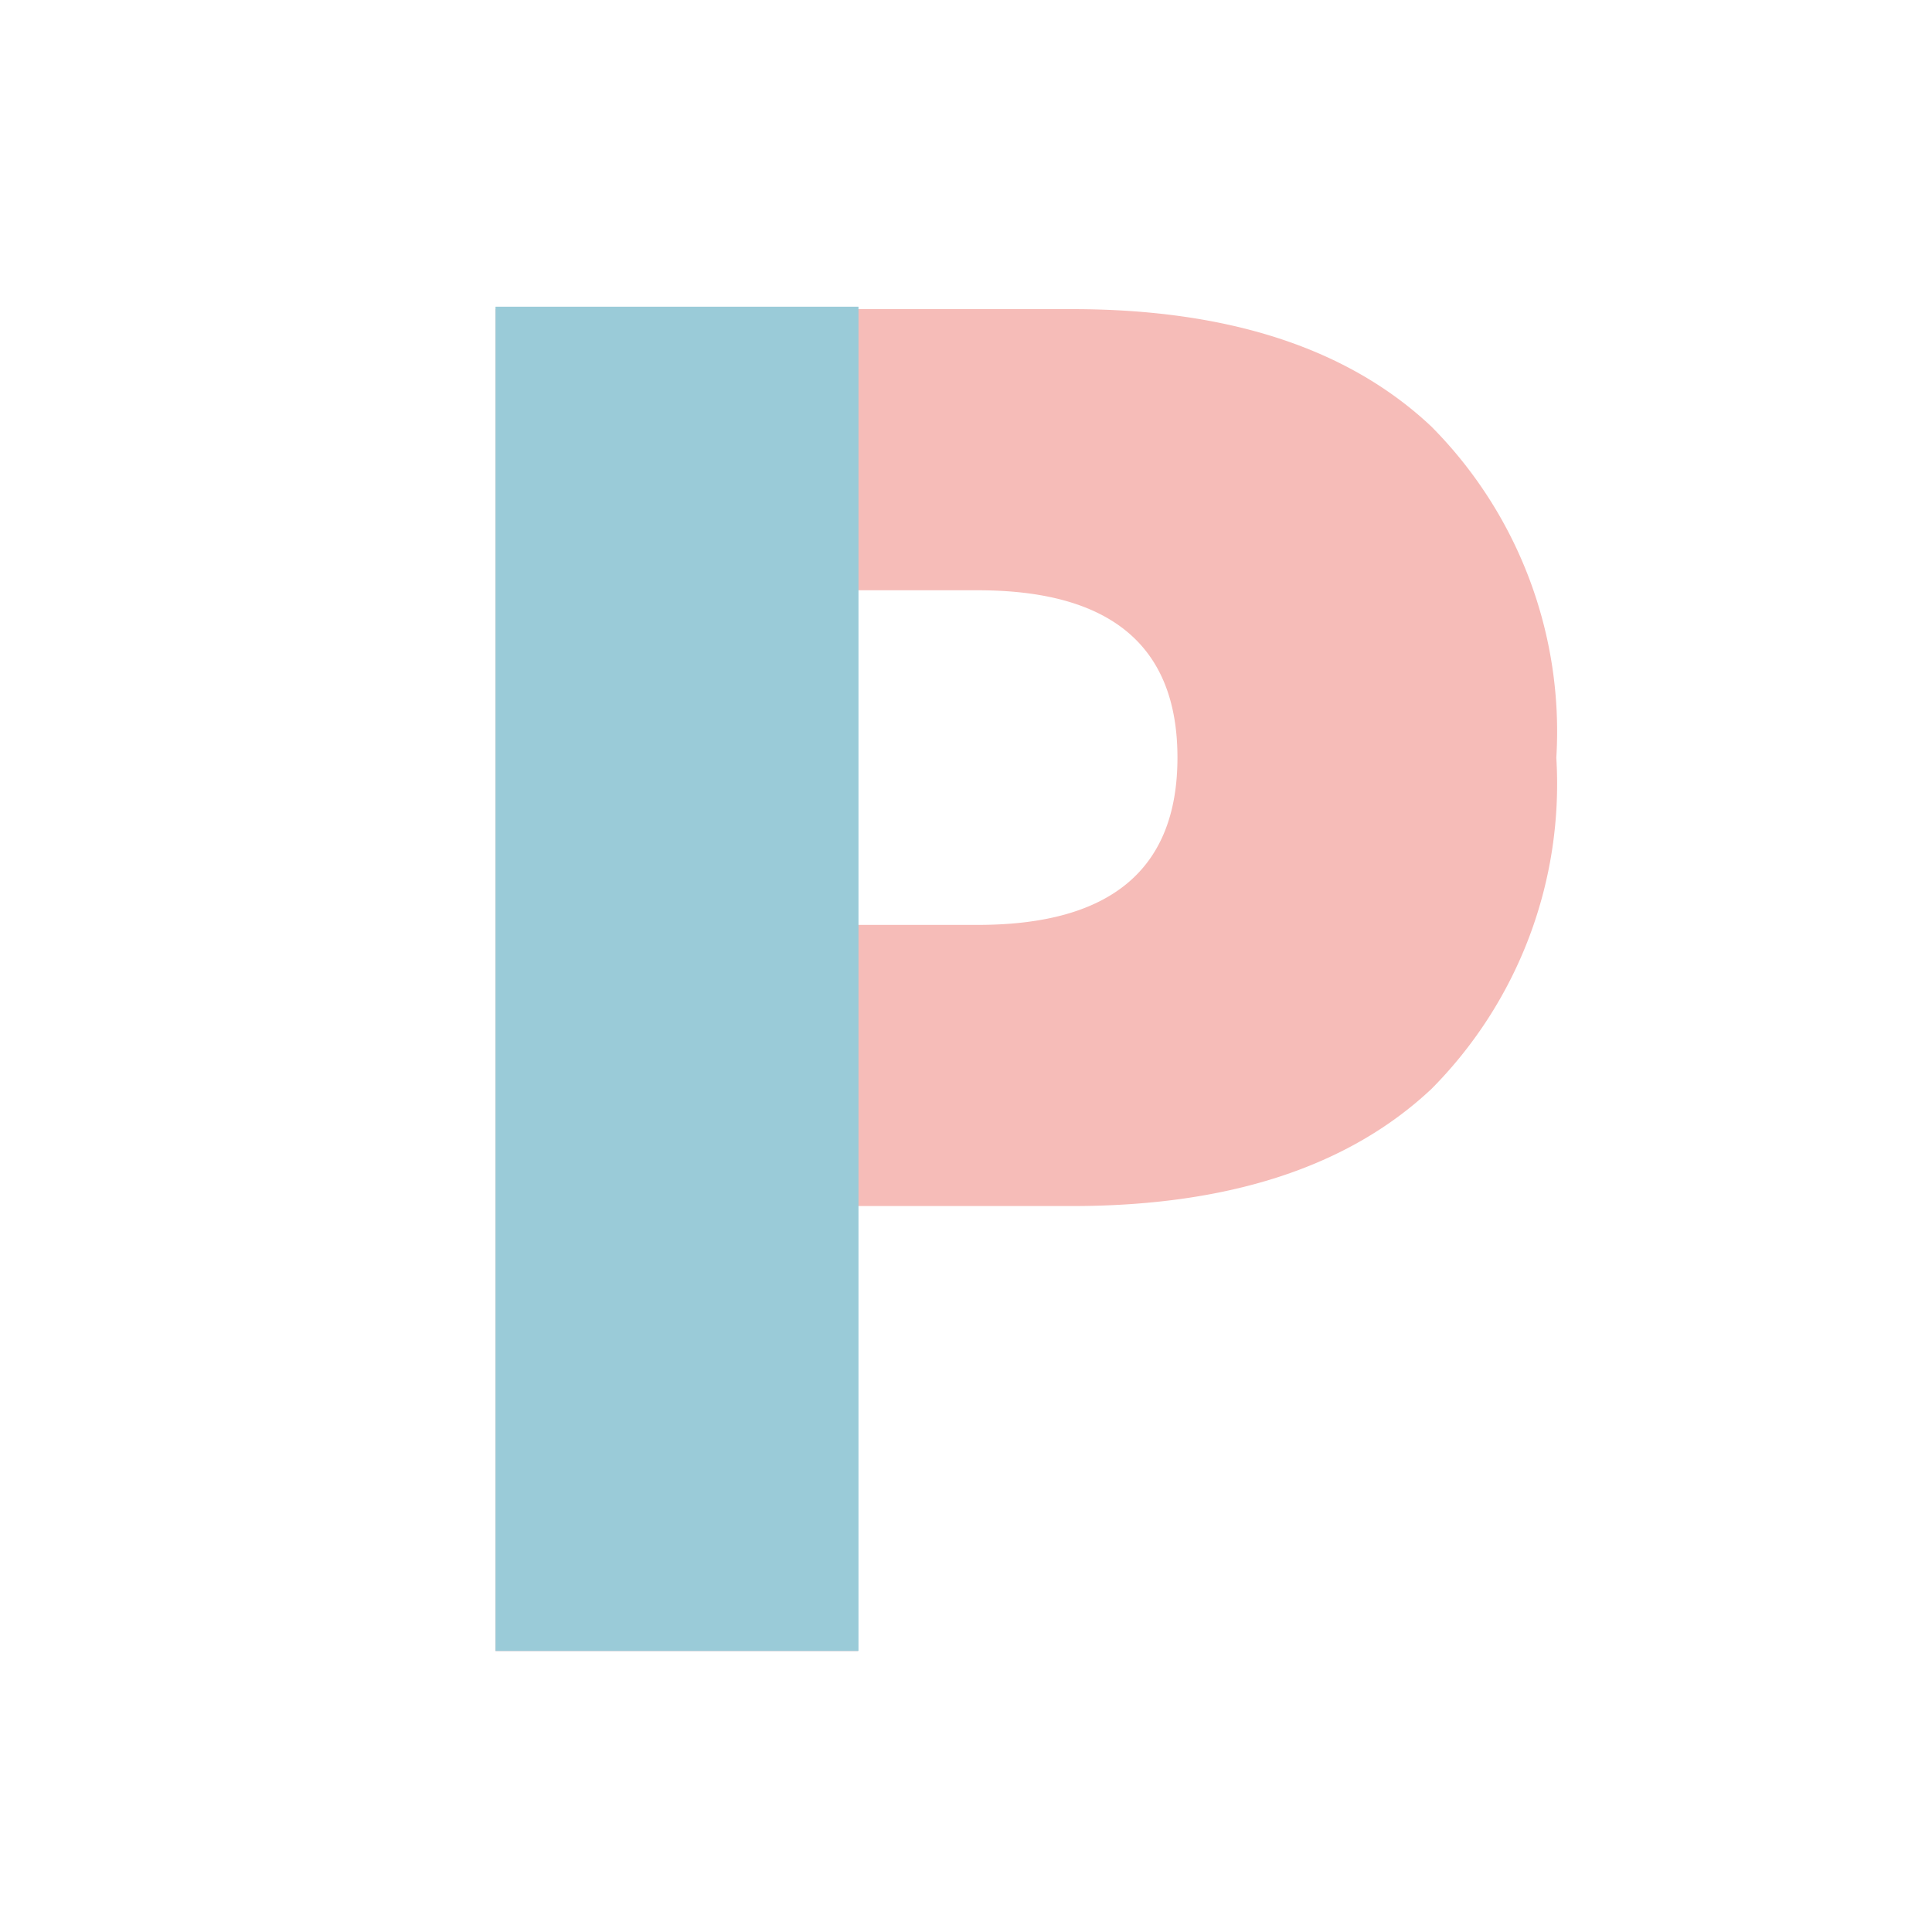
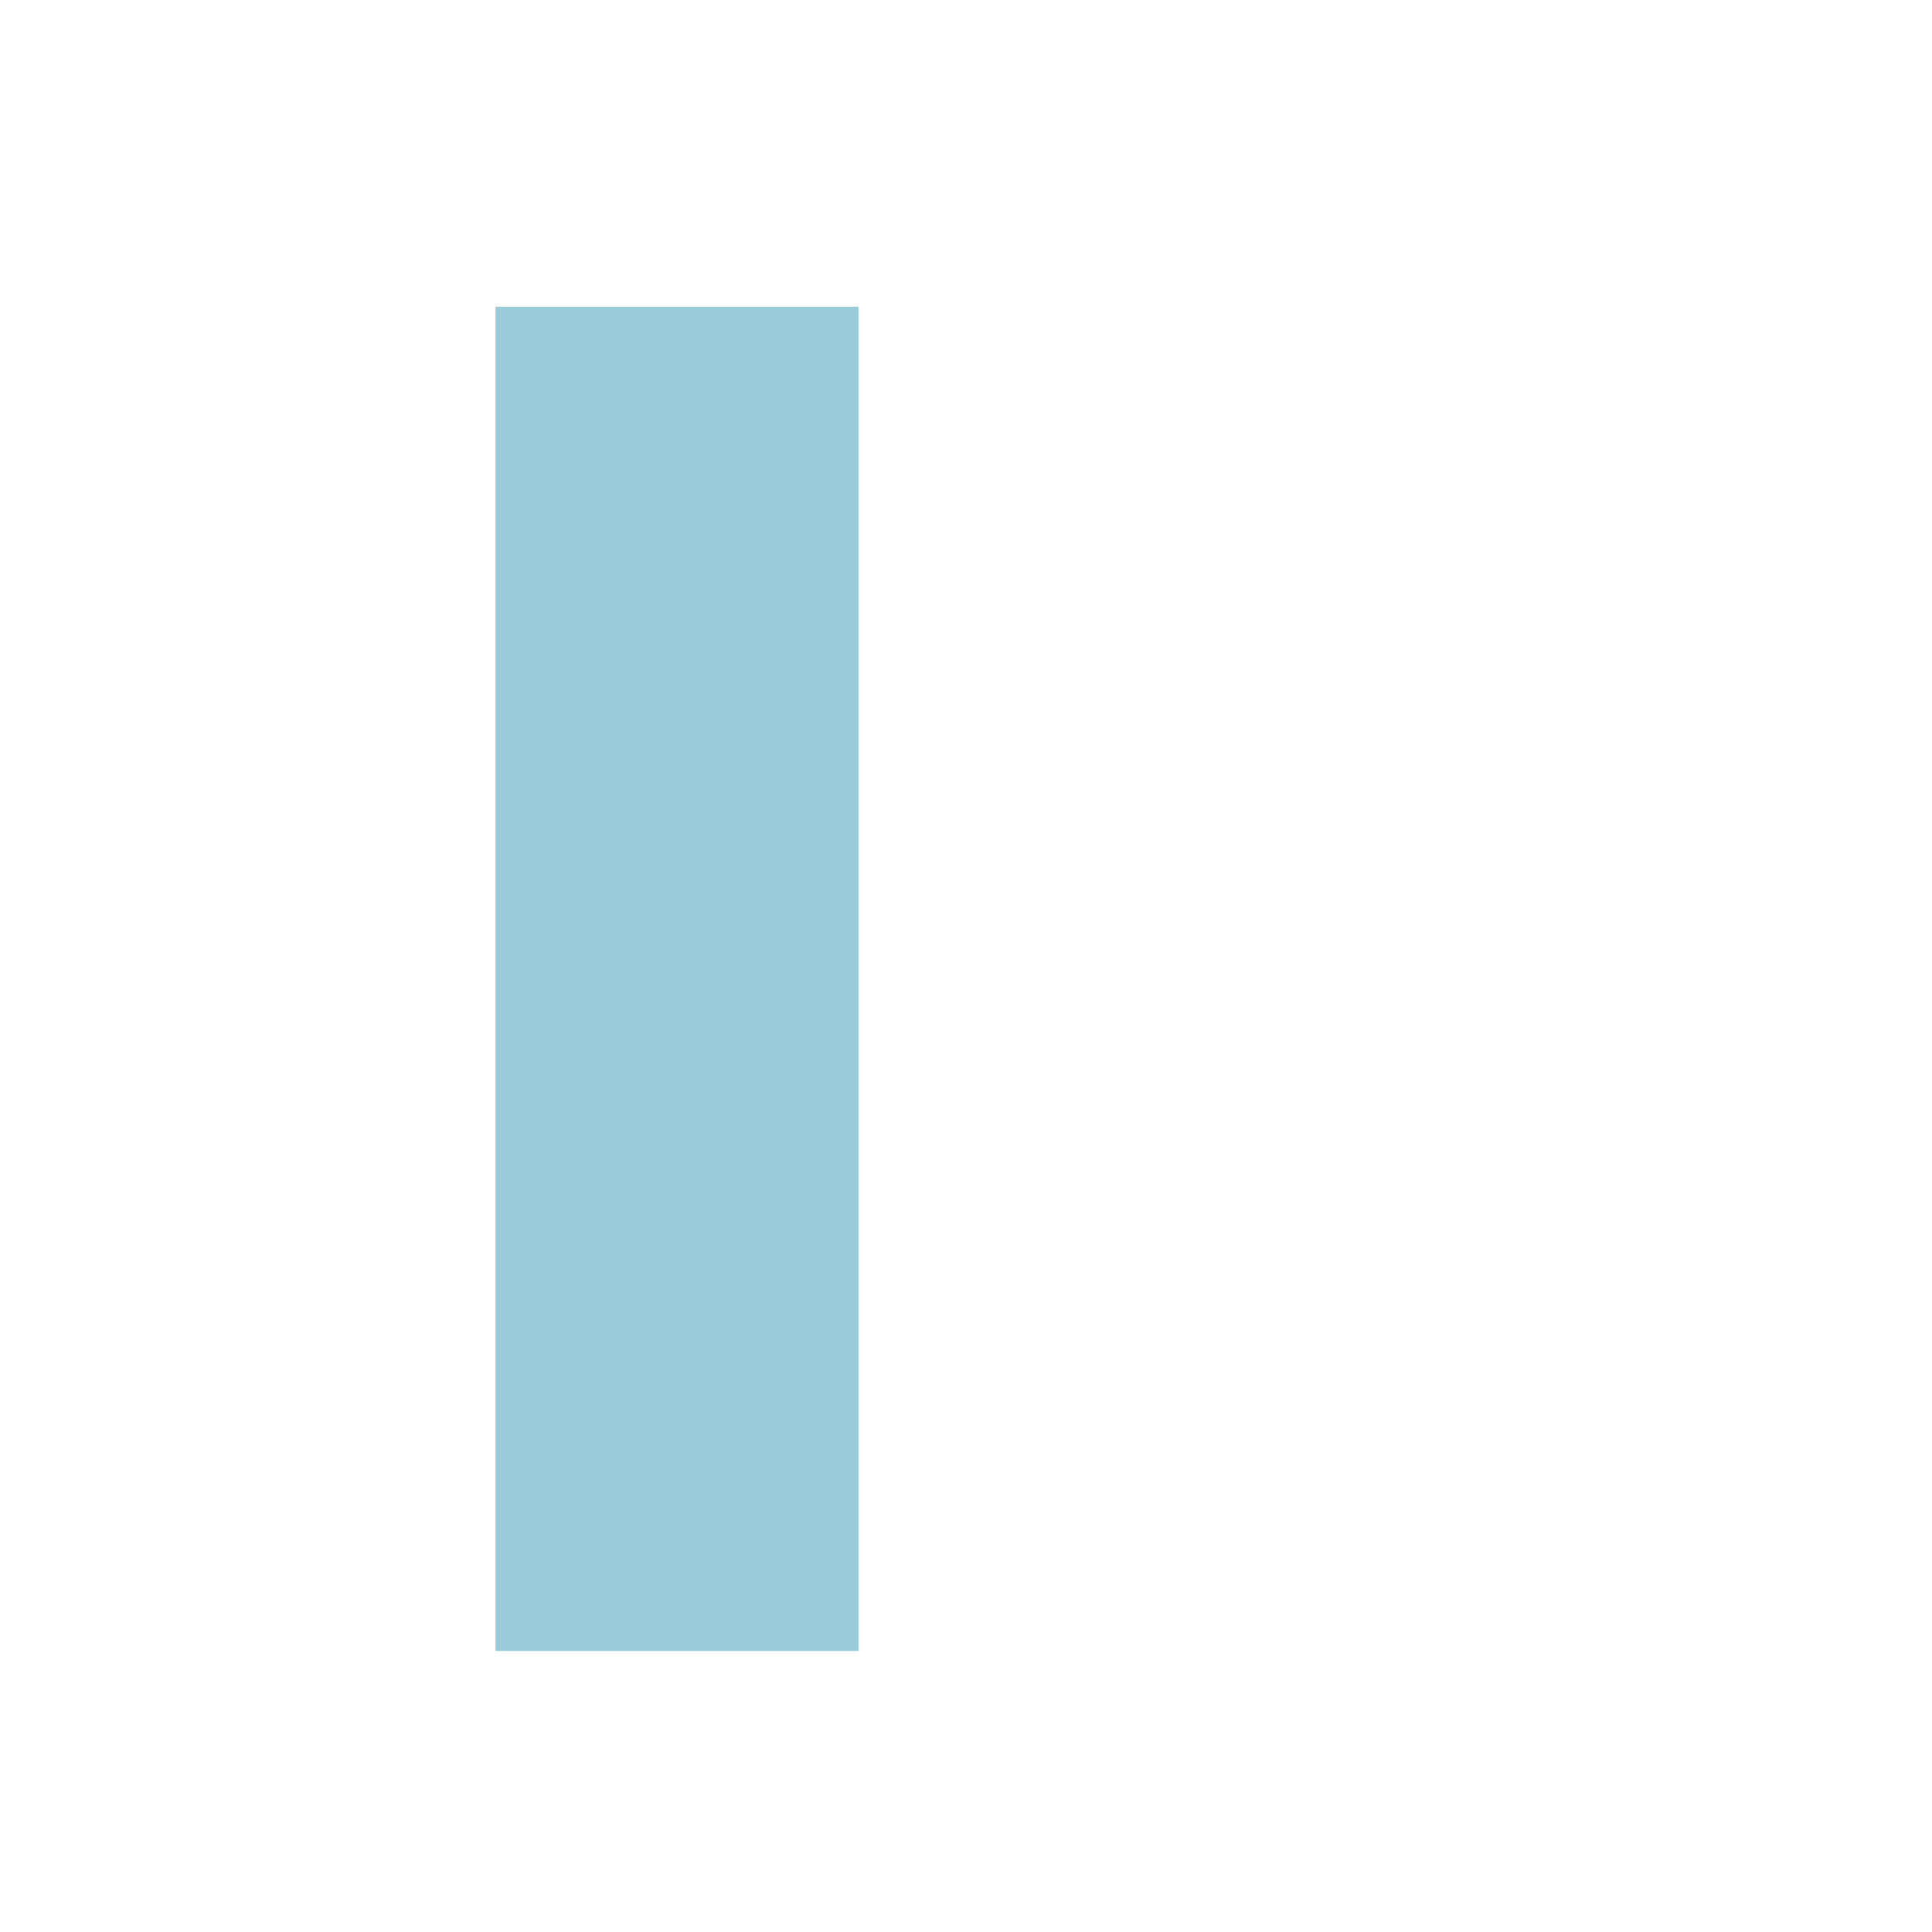
<svg xmlns="http://www.w3.org/2000/svg" width="40" height="40" viewBox="0 0 40 40">
  <g id="グループ_95736" data-name="グループ 95736" transform="translate(-53 -11.786)">
    <rect id="長方形_58795" data-name="長方形 58795" width="40" height="40" transform="translate(53 11.786)" fill="#fff" opacity="0" />
    <g id="ico-貯める" transform="translate(-847.699 -16.913)">
-       <rect id="bg" width="34" height="34" transform="translate(903.699 31.699)" fill="#fff" opacity="0" />
      <g id="グループ_96430" data-name="グループ 96430" transform="translate(910.958 35.049)">
-         <path id="パス_694769" data-name="パス 694769" d="M10.265-13.641h2.487q4.132,0,4.132-3.464t-4.132-3.464H10.265Zm0,15.033h-7.5V-26.39H14.7q4.859,0,7.442,2.432A8.957,8.957,0,0,1,24.728-17.1a8.957,8.957,0,0,1-2.583,6.853Q19.562-7.82,14.7-7.82H10.265Z" transform="translate(-2.765 26.44)" fill="#f6bcb8" />
        <rect id="長方形_59034" data-name="長方形 59034" width="7.515" height="27.832" fill="#9acbd8" />
      </g>
    </g>
  </g>
</svg>